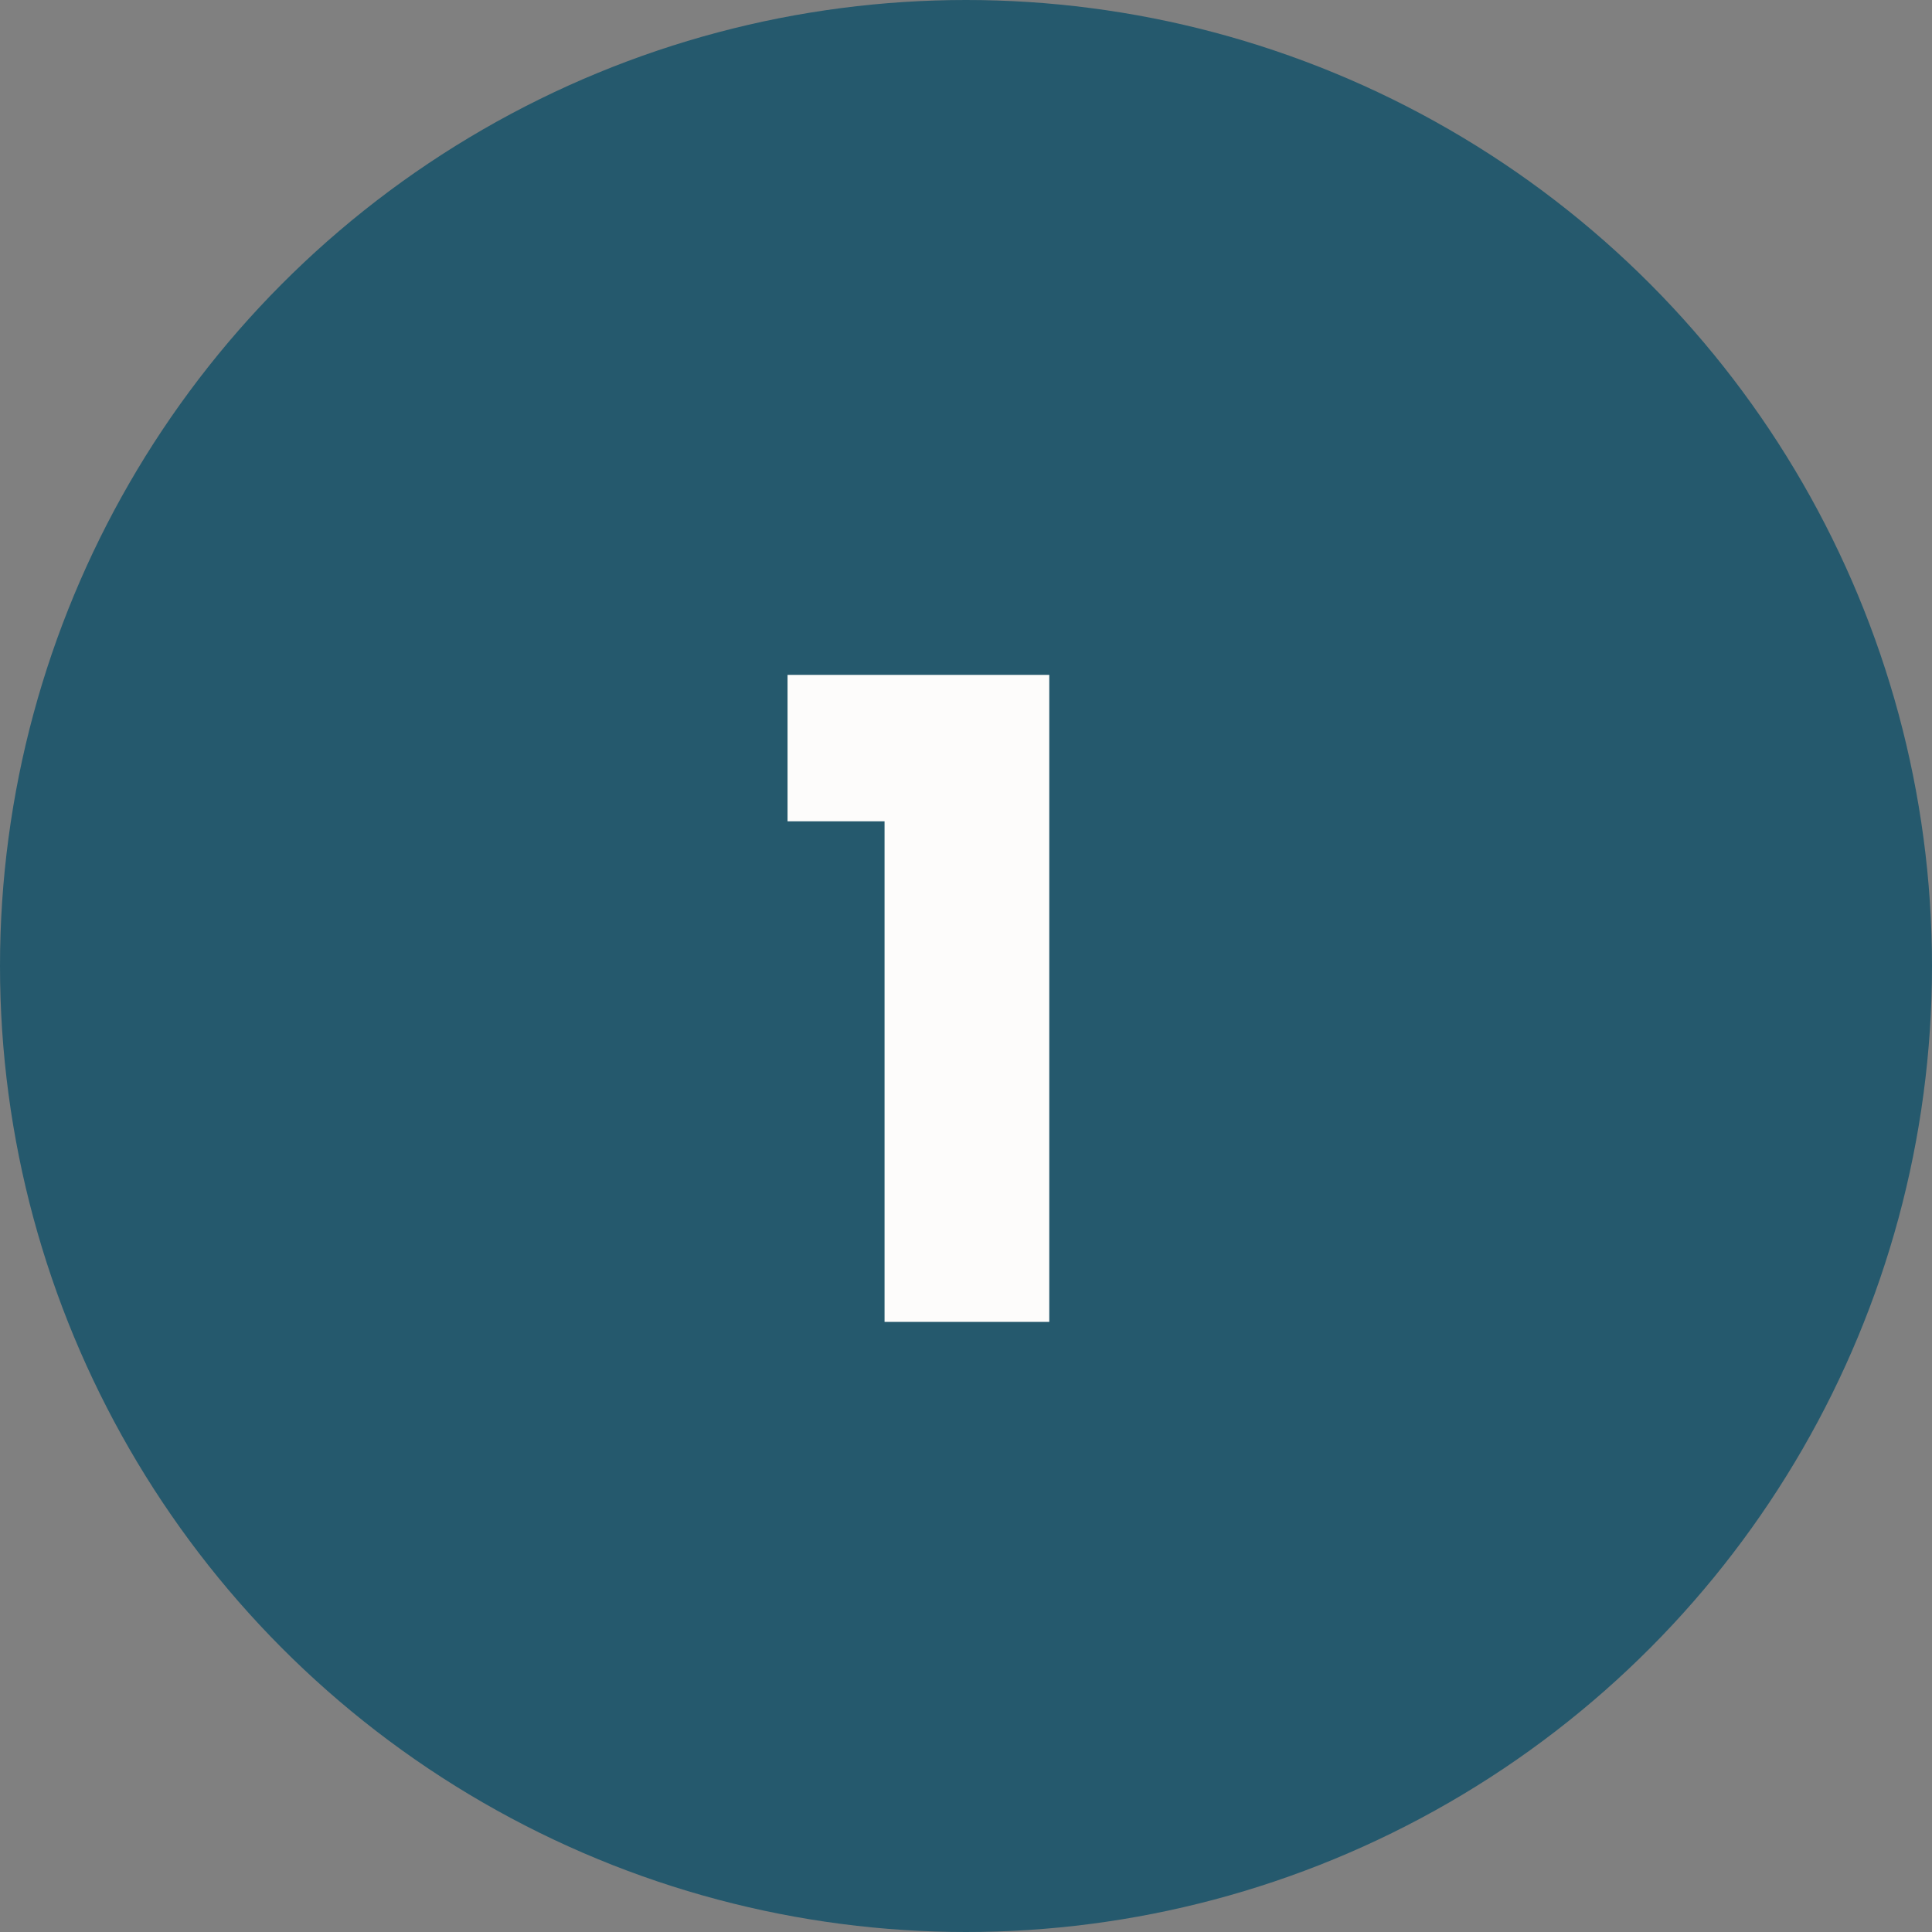
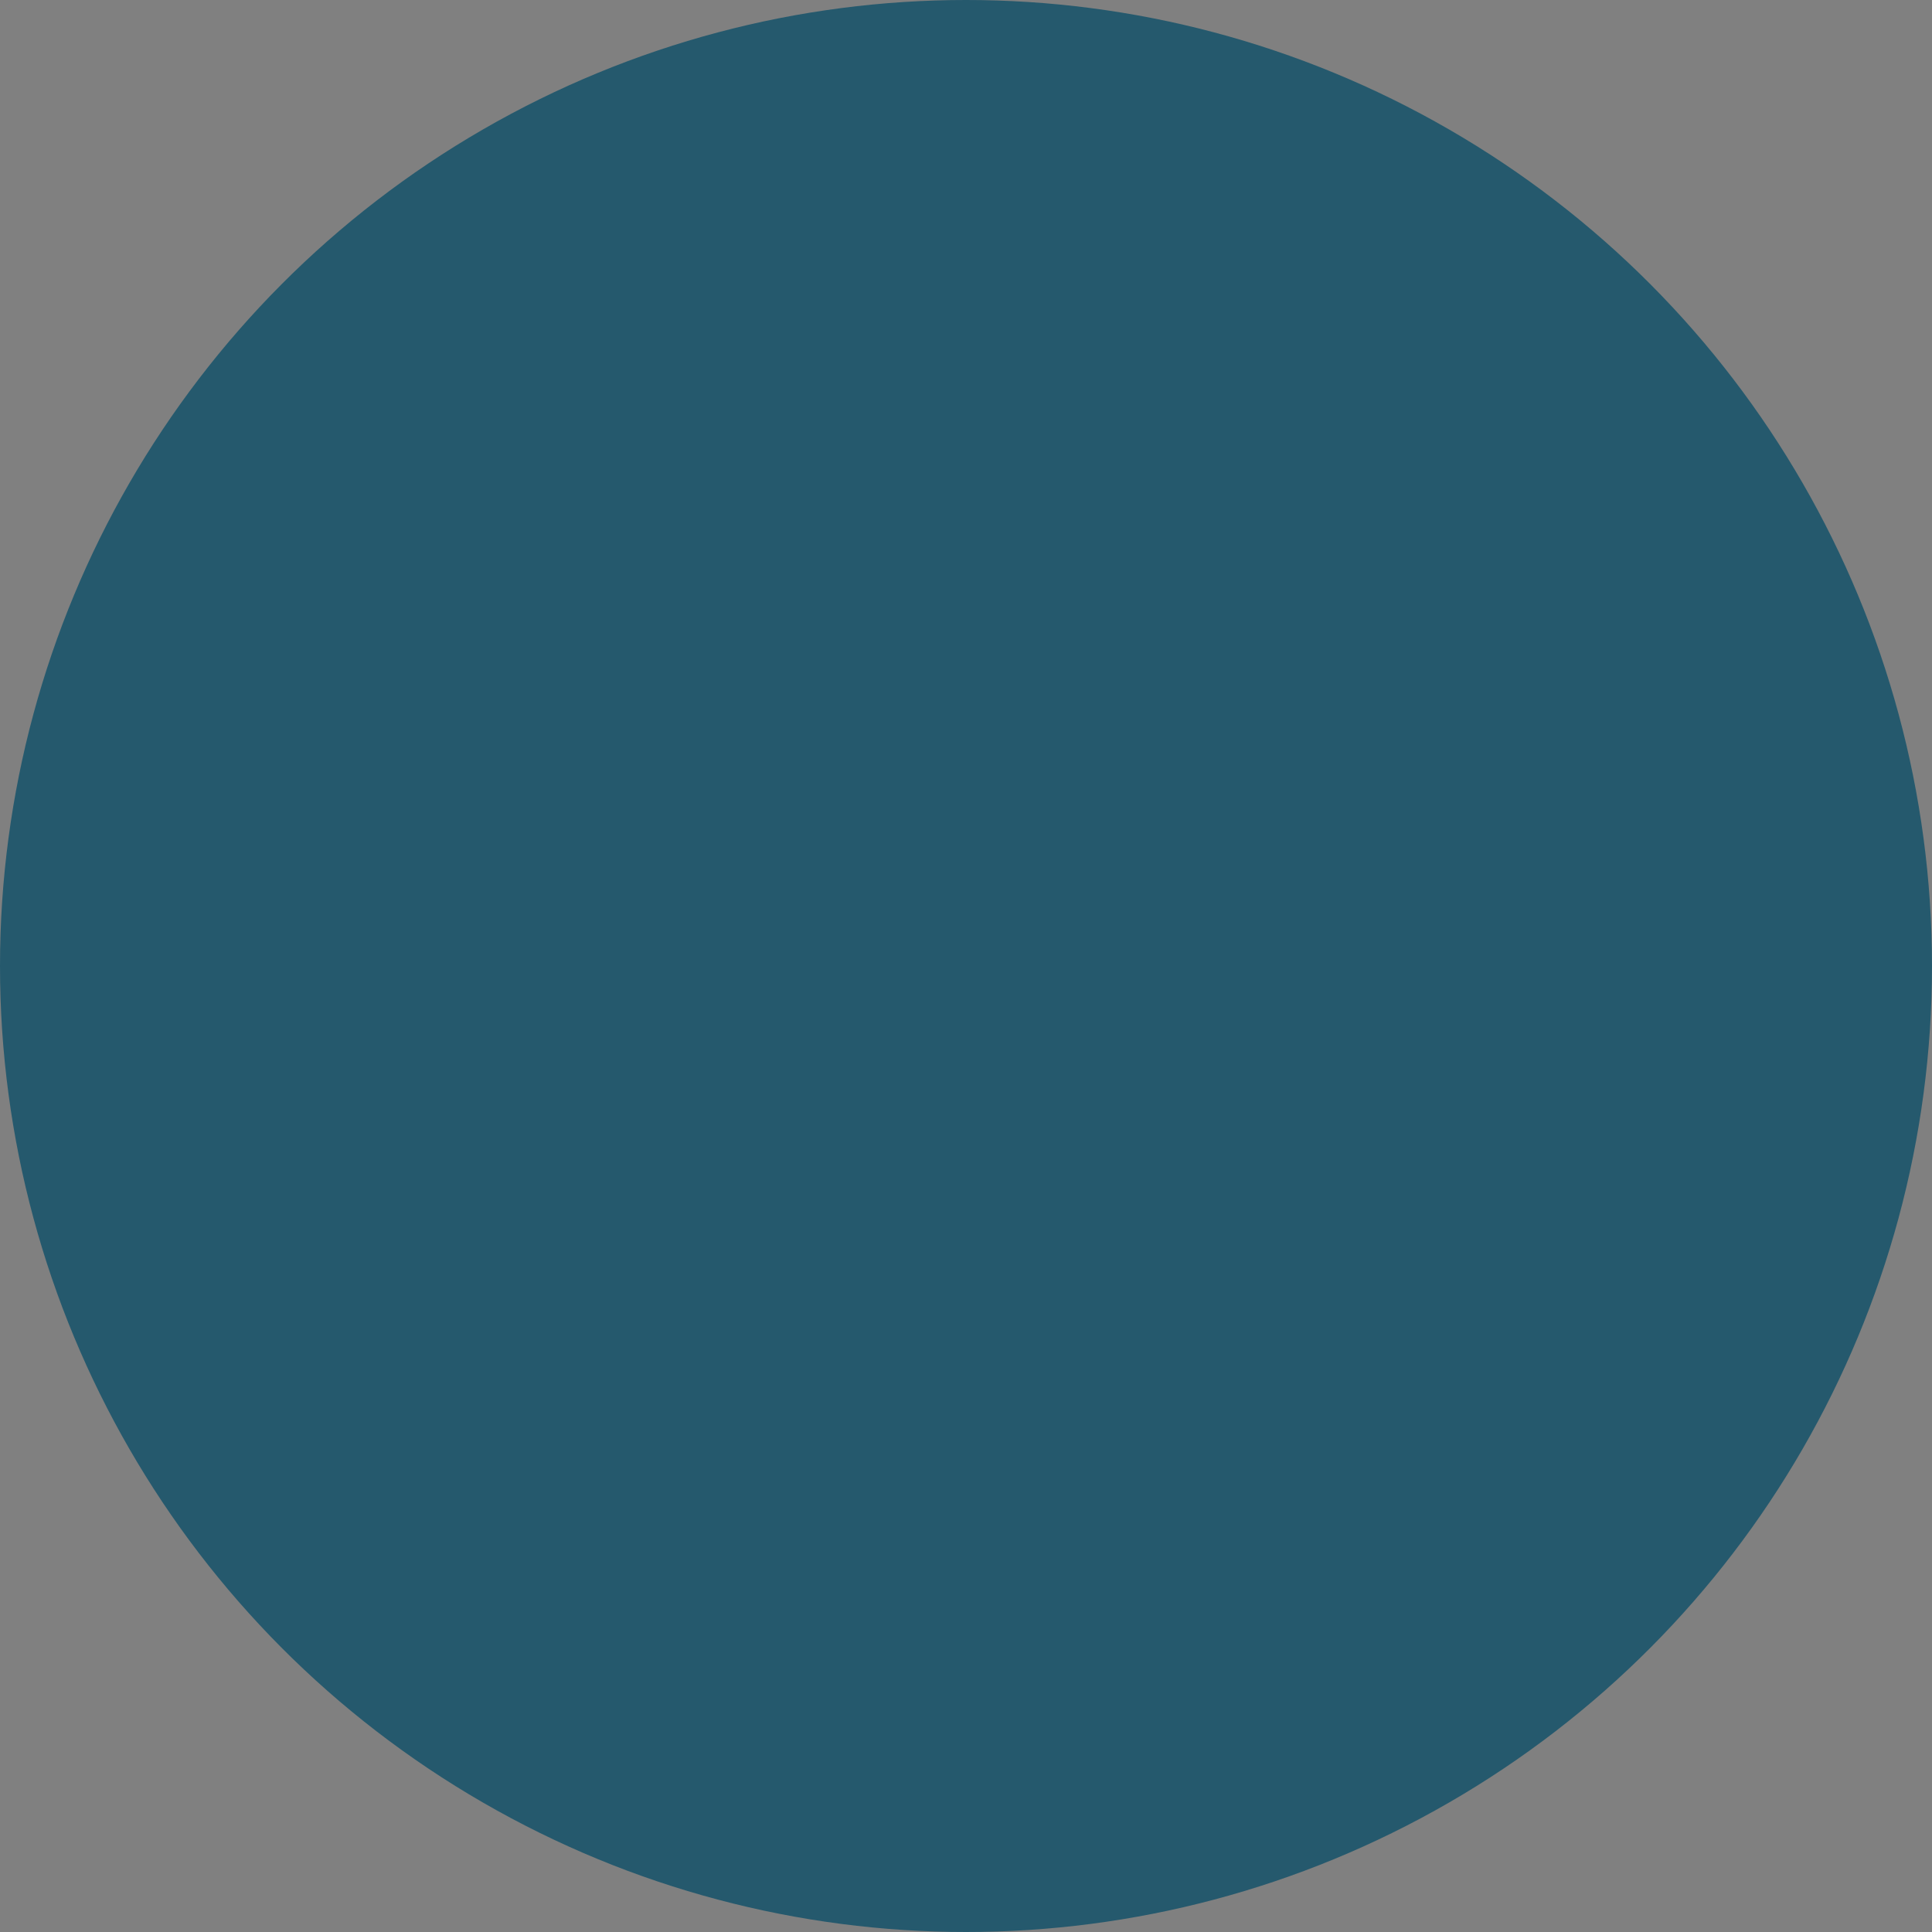
<svg xmlns="http://www.w3.org/2000/svg" width="38" height="38" viewBox="0 0 38 38" fill="none">
  <rect x="0" y="0" width="38" height="38" fill="#808080" stroke="none" />
  <circle cx="19" cy="19" r="19" fill="#25596D" />
-   <path d="M15.49 16.154V13.274H20.638V26H17.398V16.154H15.49Z" fill="#FDFCFB" />
</svg>